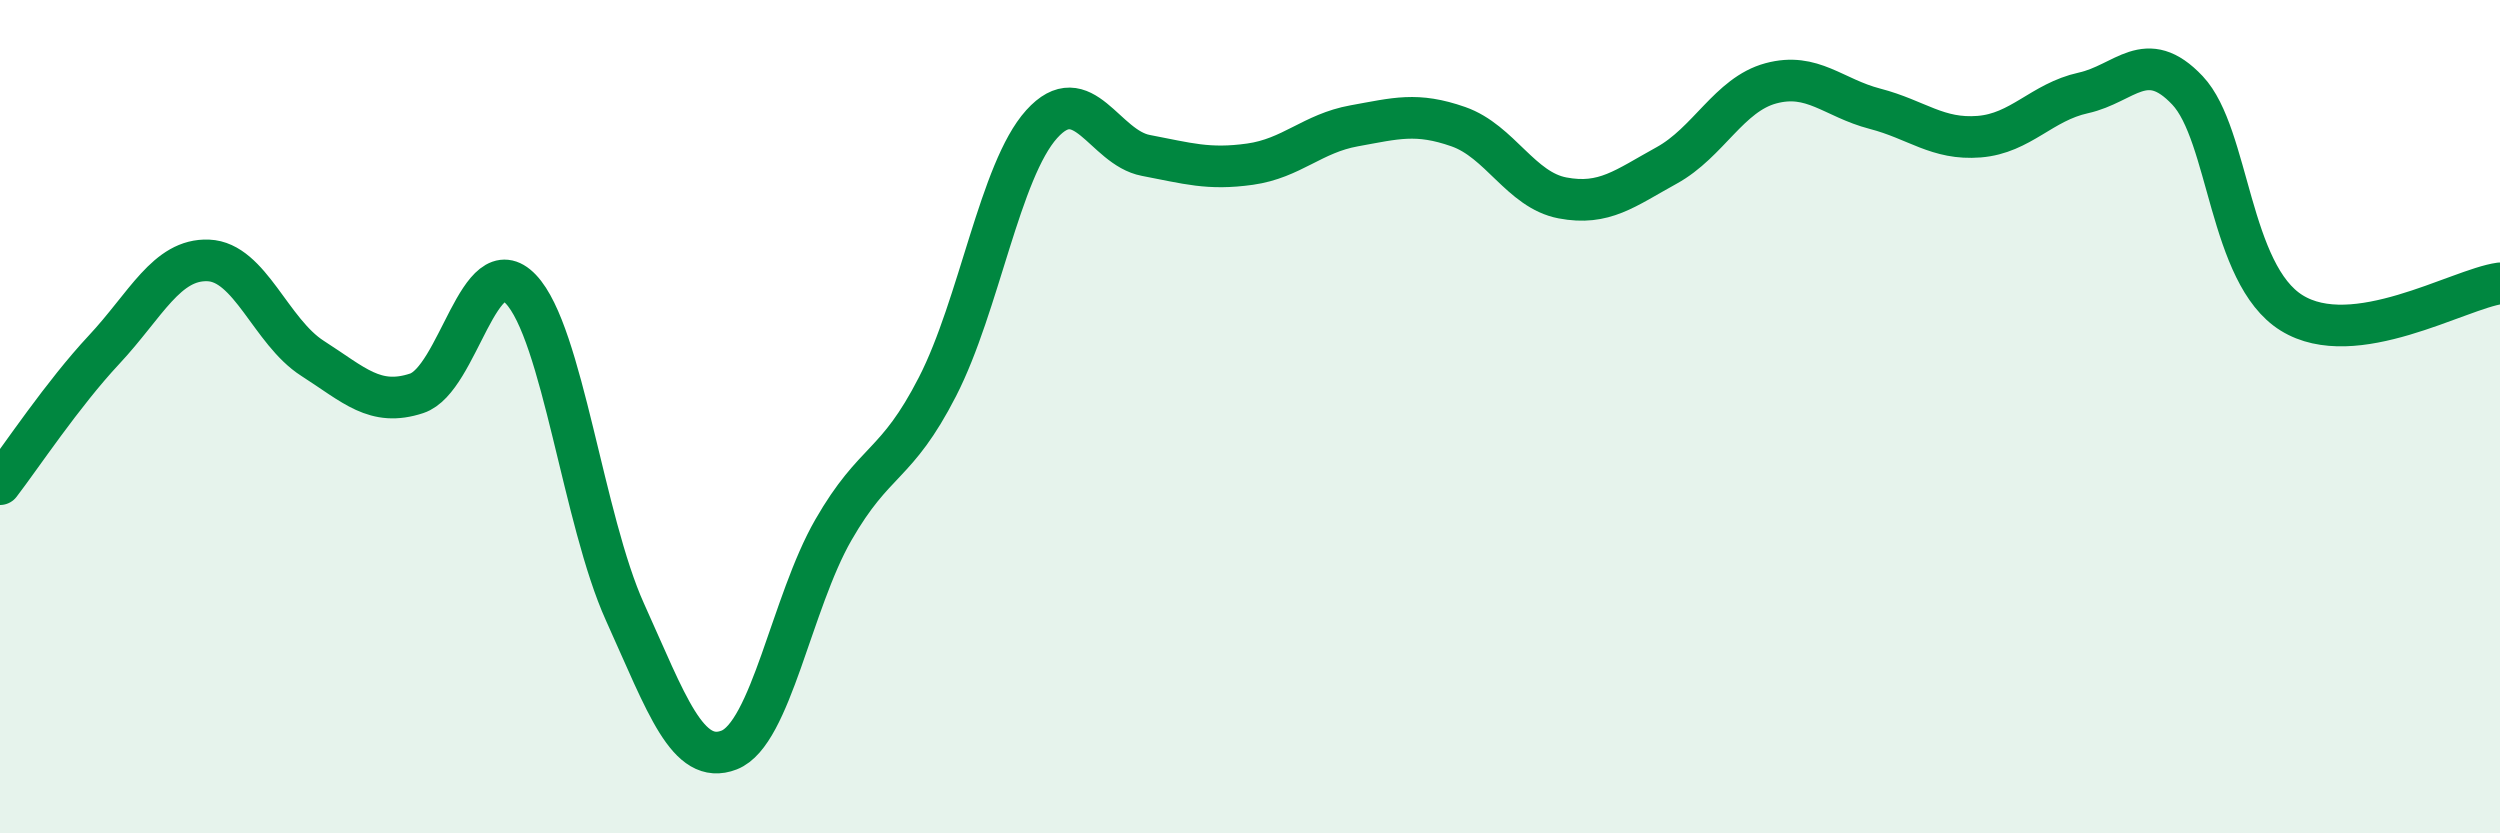
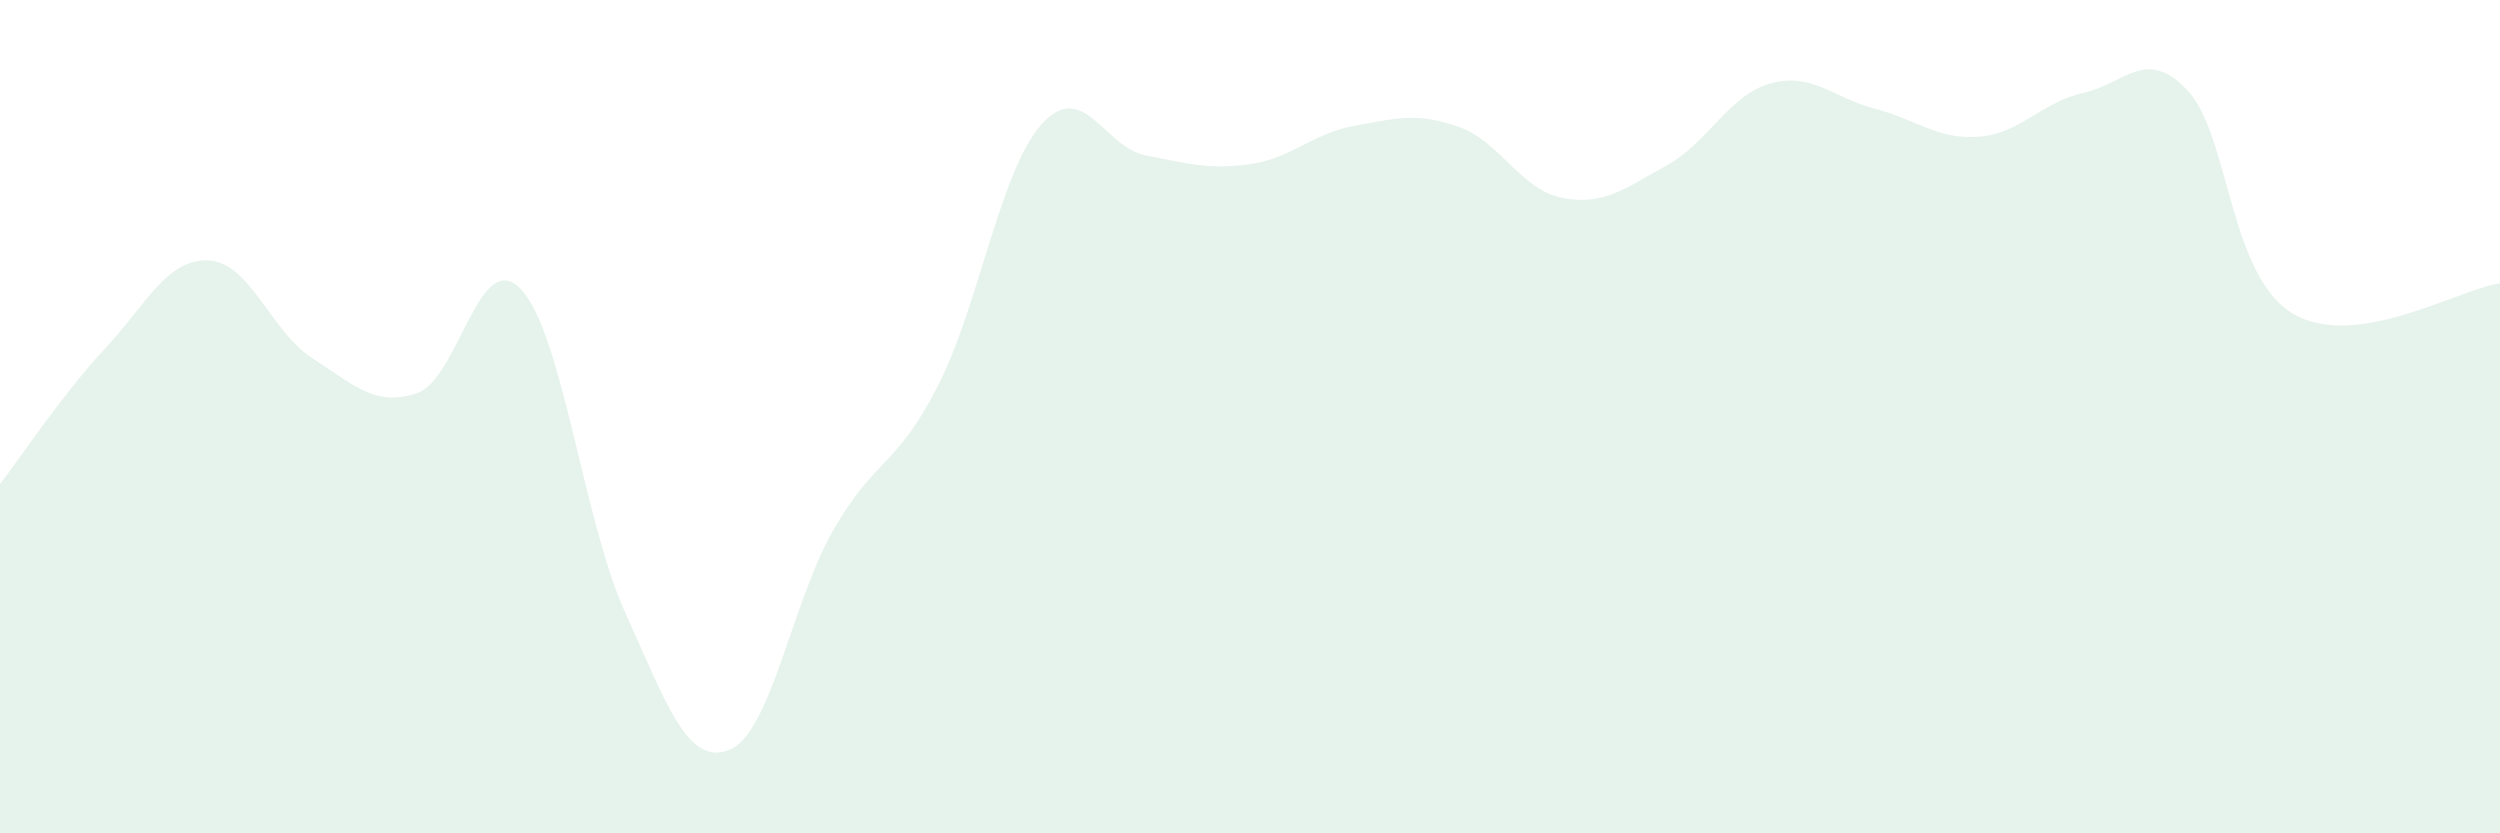
<svg xmlns="http://www.w3.org/2000/svg" width="60" height="20" viewBox="0 0 60 20">
  <path d="M 0,11.62 C 0.5,10.97 1.5,9.46 2.5,8.39 C 3.5,7.32 4,6.21 5,6.25 C 6,6.29 6.5,7.96 7.5,8.6 C 8.5,9.24 9,9.77 10,9.44 C 11,9.11 11.5,5.89 12.5,6.94 C 13.5,7.99 14,12.48 15,14.69 C 16,16.9 16.5,18.39 17.5,18 C 18.5,17.61 19,14.46 20,12.72 C 21,10.98 21.5,11.23 22.5,9.28 C 23.5,7.33 24,4.09 25,2.98 C 26,1.87 26.5,3.54 27.5,3.73 C 28.5,3.92 29,4.08 30,3.94 C 31,3.8 31.5,3.2 32.5,3.02 C 33.5,2.84 34,2.69 35,3.04 C 36,3.39 36.5,4.56 37.5,4.75 C 38.5,4.94 39,4.52 40,3.97 C 41,3.42 41.5,2.27 42.5,2 C 43.5,1.73 44,2.35 45,2.61 C 46,2.87 46.5,3.36 47.5,3.28 C 48.5,3.2 49,2.45 50,2.23 C 51,2.01 51.5,1.11 52.5,2.17 C 53.5,3.23 53.5,6.58 55,7.51 C 56.5,8.44 59,6.94 60,6.8L60 20L0 20Z" fill="#008740" opacity="0.1" stroke-linecap="round" stroke-linejoin="round" />
-   <path d="M 0,11.62 C 0.5,10.97 1.5,9.46 2.5,8.39 C 3.5,7.32 4,6.21 5,6.25 C 6,6.29 6.5,7.96 7.5,8.6 C 8.5,9.24 9,9.77 10,9.44 C 11,9.11 11.5,5.89 12.5,6.94 C 13.5,7.99 14,12.48 15,14.69 C 16,16.9 16.5,18.39 17.5,18 C 18.5,17.61 19,14.46 20,12.72 C 21,10.98 21.5,11.23 22.5,9.28 C 23.5,7.33 24,4.09 25,2.98 C 26,1.87 26.5,3.54 27.5,3.73 C 28.5,3.92 29,4.08 30,3.94 C 31,3.8 31.5,3.2 32.5,3.02 C 33.5,2.84 34,2.69 35,3.04 C 36,3.39 36.5,4.56 37.5,4.75 C 38.5,4.94 39,4.52 40,3.97 C 41,3.42 41.5,2.27 42.5,2 C 43.5,1.73 44,2.35 45,2.61 C 46,2.87 46.5,3.36 47.5,3.28 C 48.5,3.2 49,2.45 50,2.23 C 51,2.01 51.5,1.11 52.5,2.17 C 53.5,3.23 53.5,6.58 55,7.51 C 56.5,8.44 59,6.94 60,6.8" stroke="#008740" stroke-width="1" fill="none" stroke-linecap="round" stroke-linejoin="round" />
</svg>